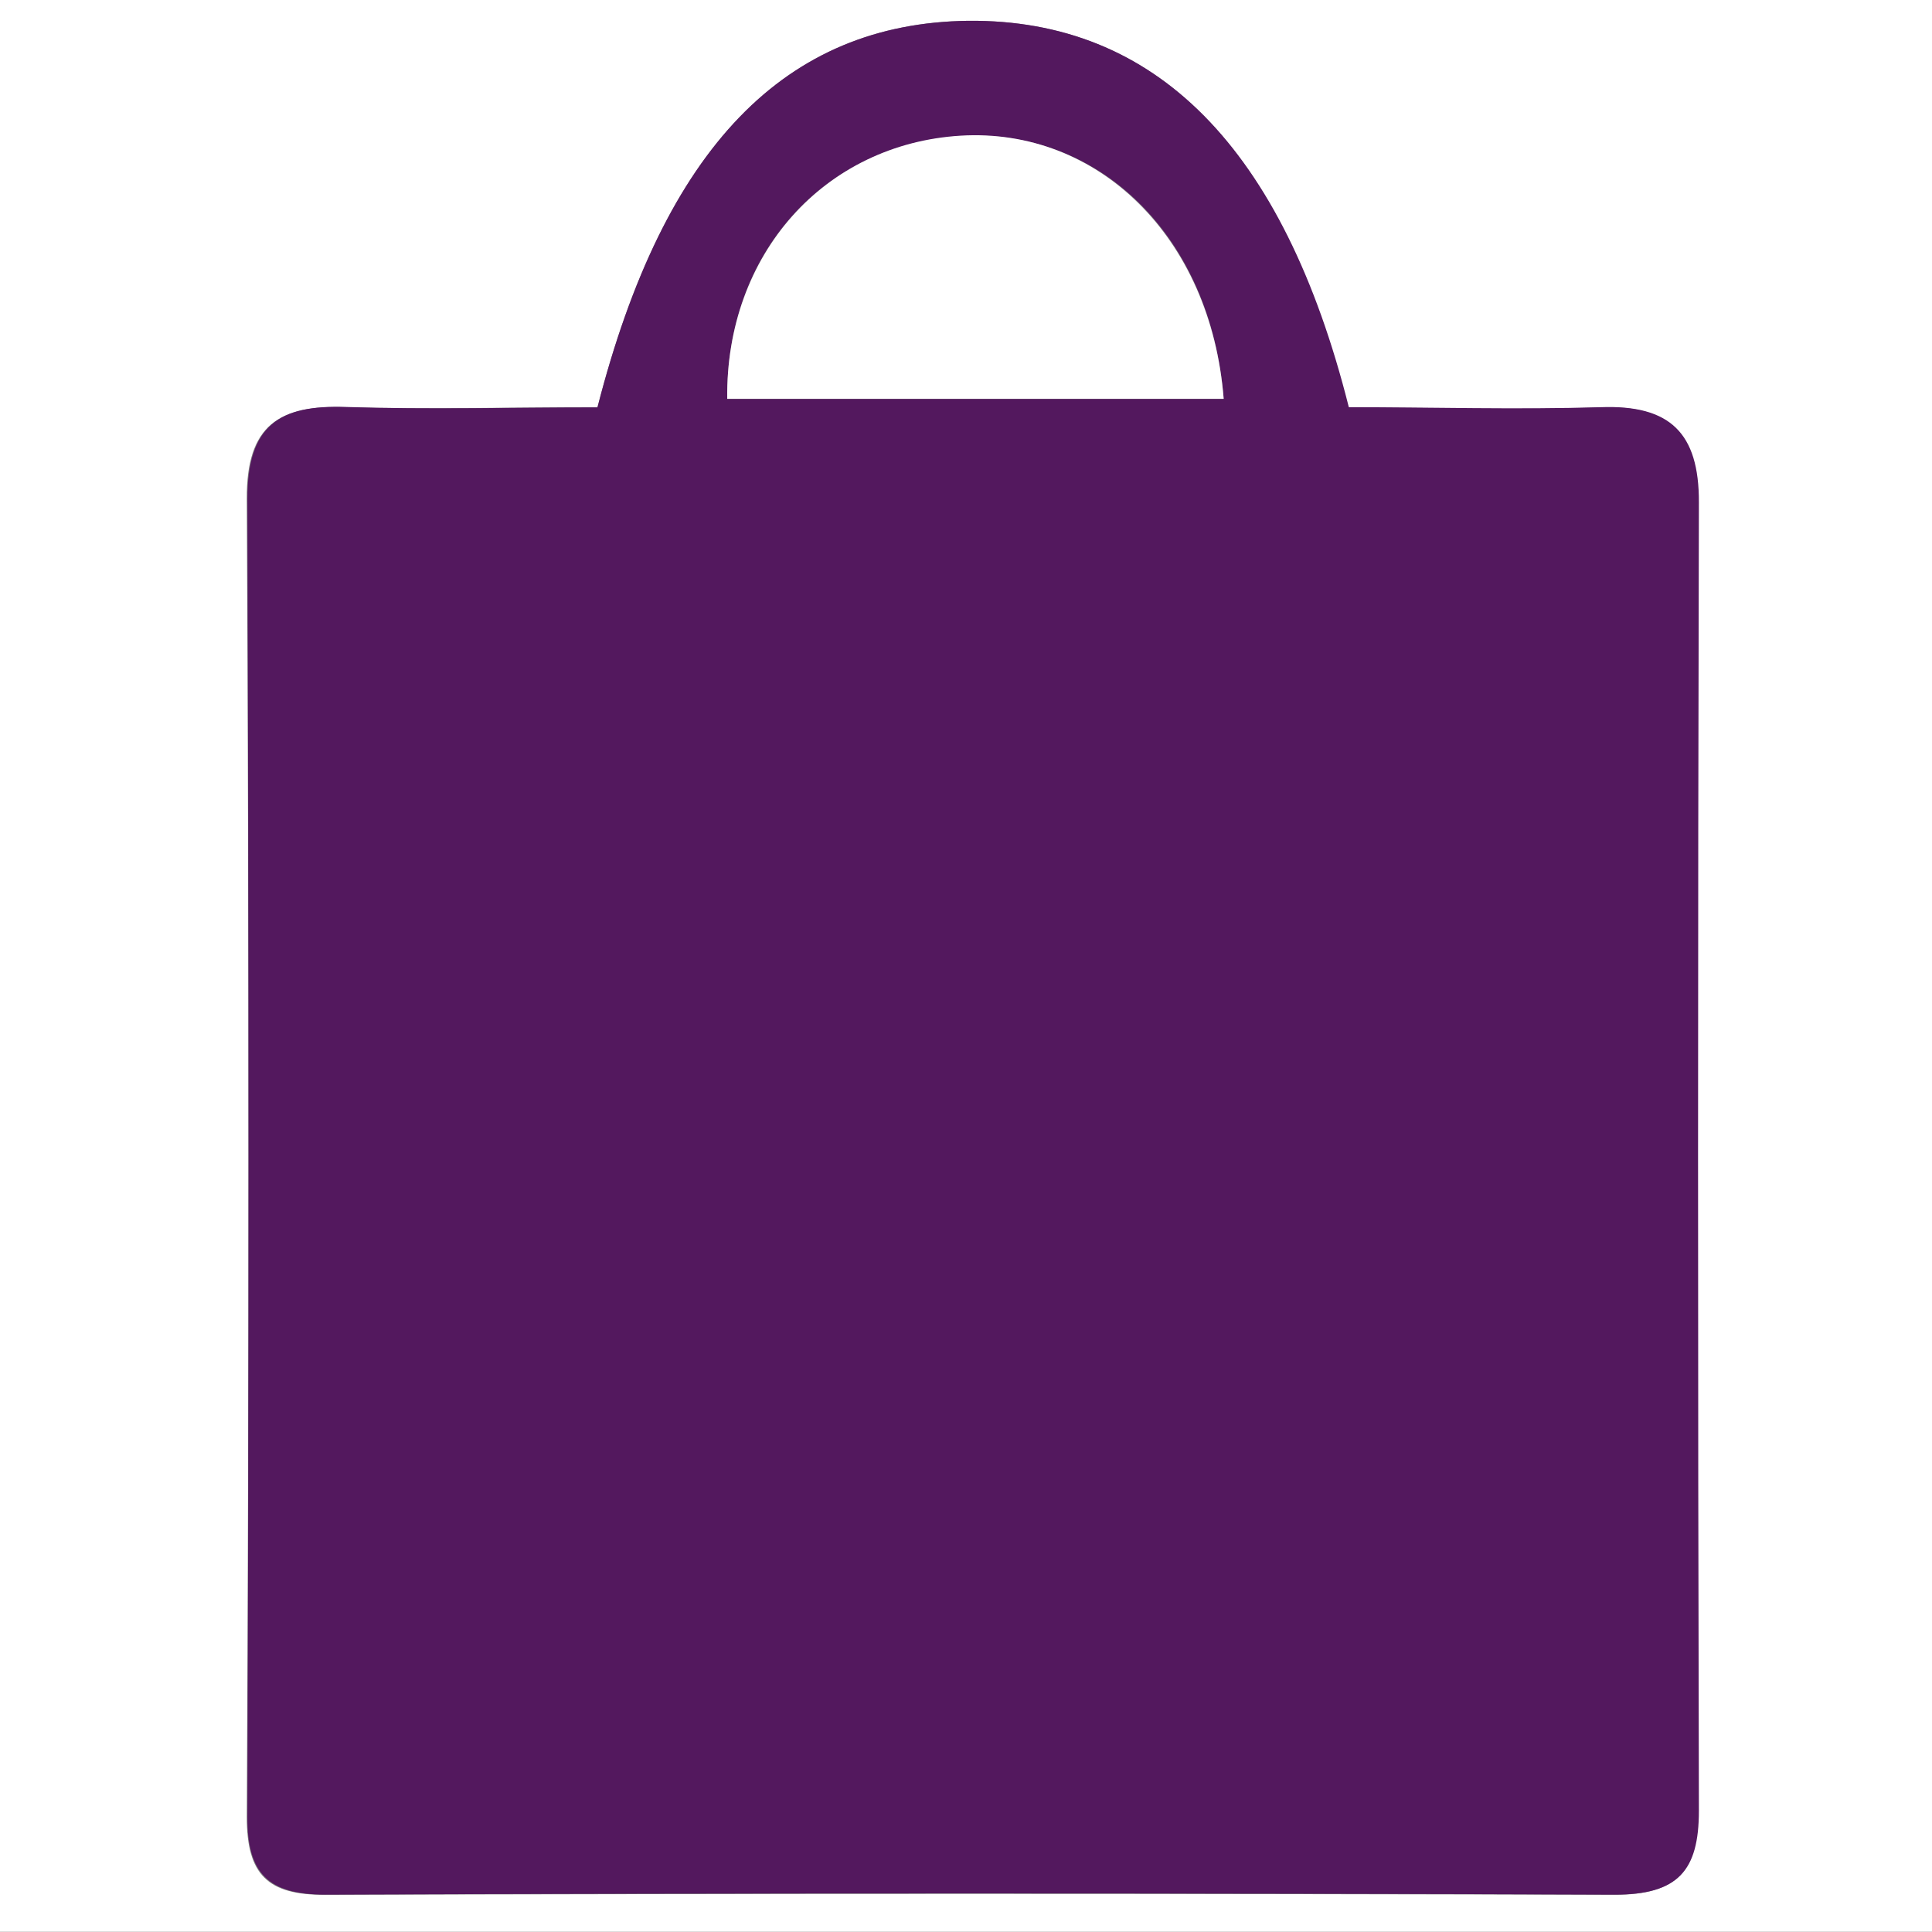
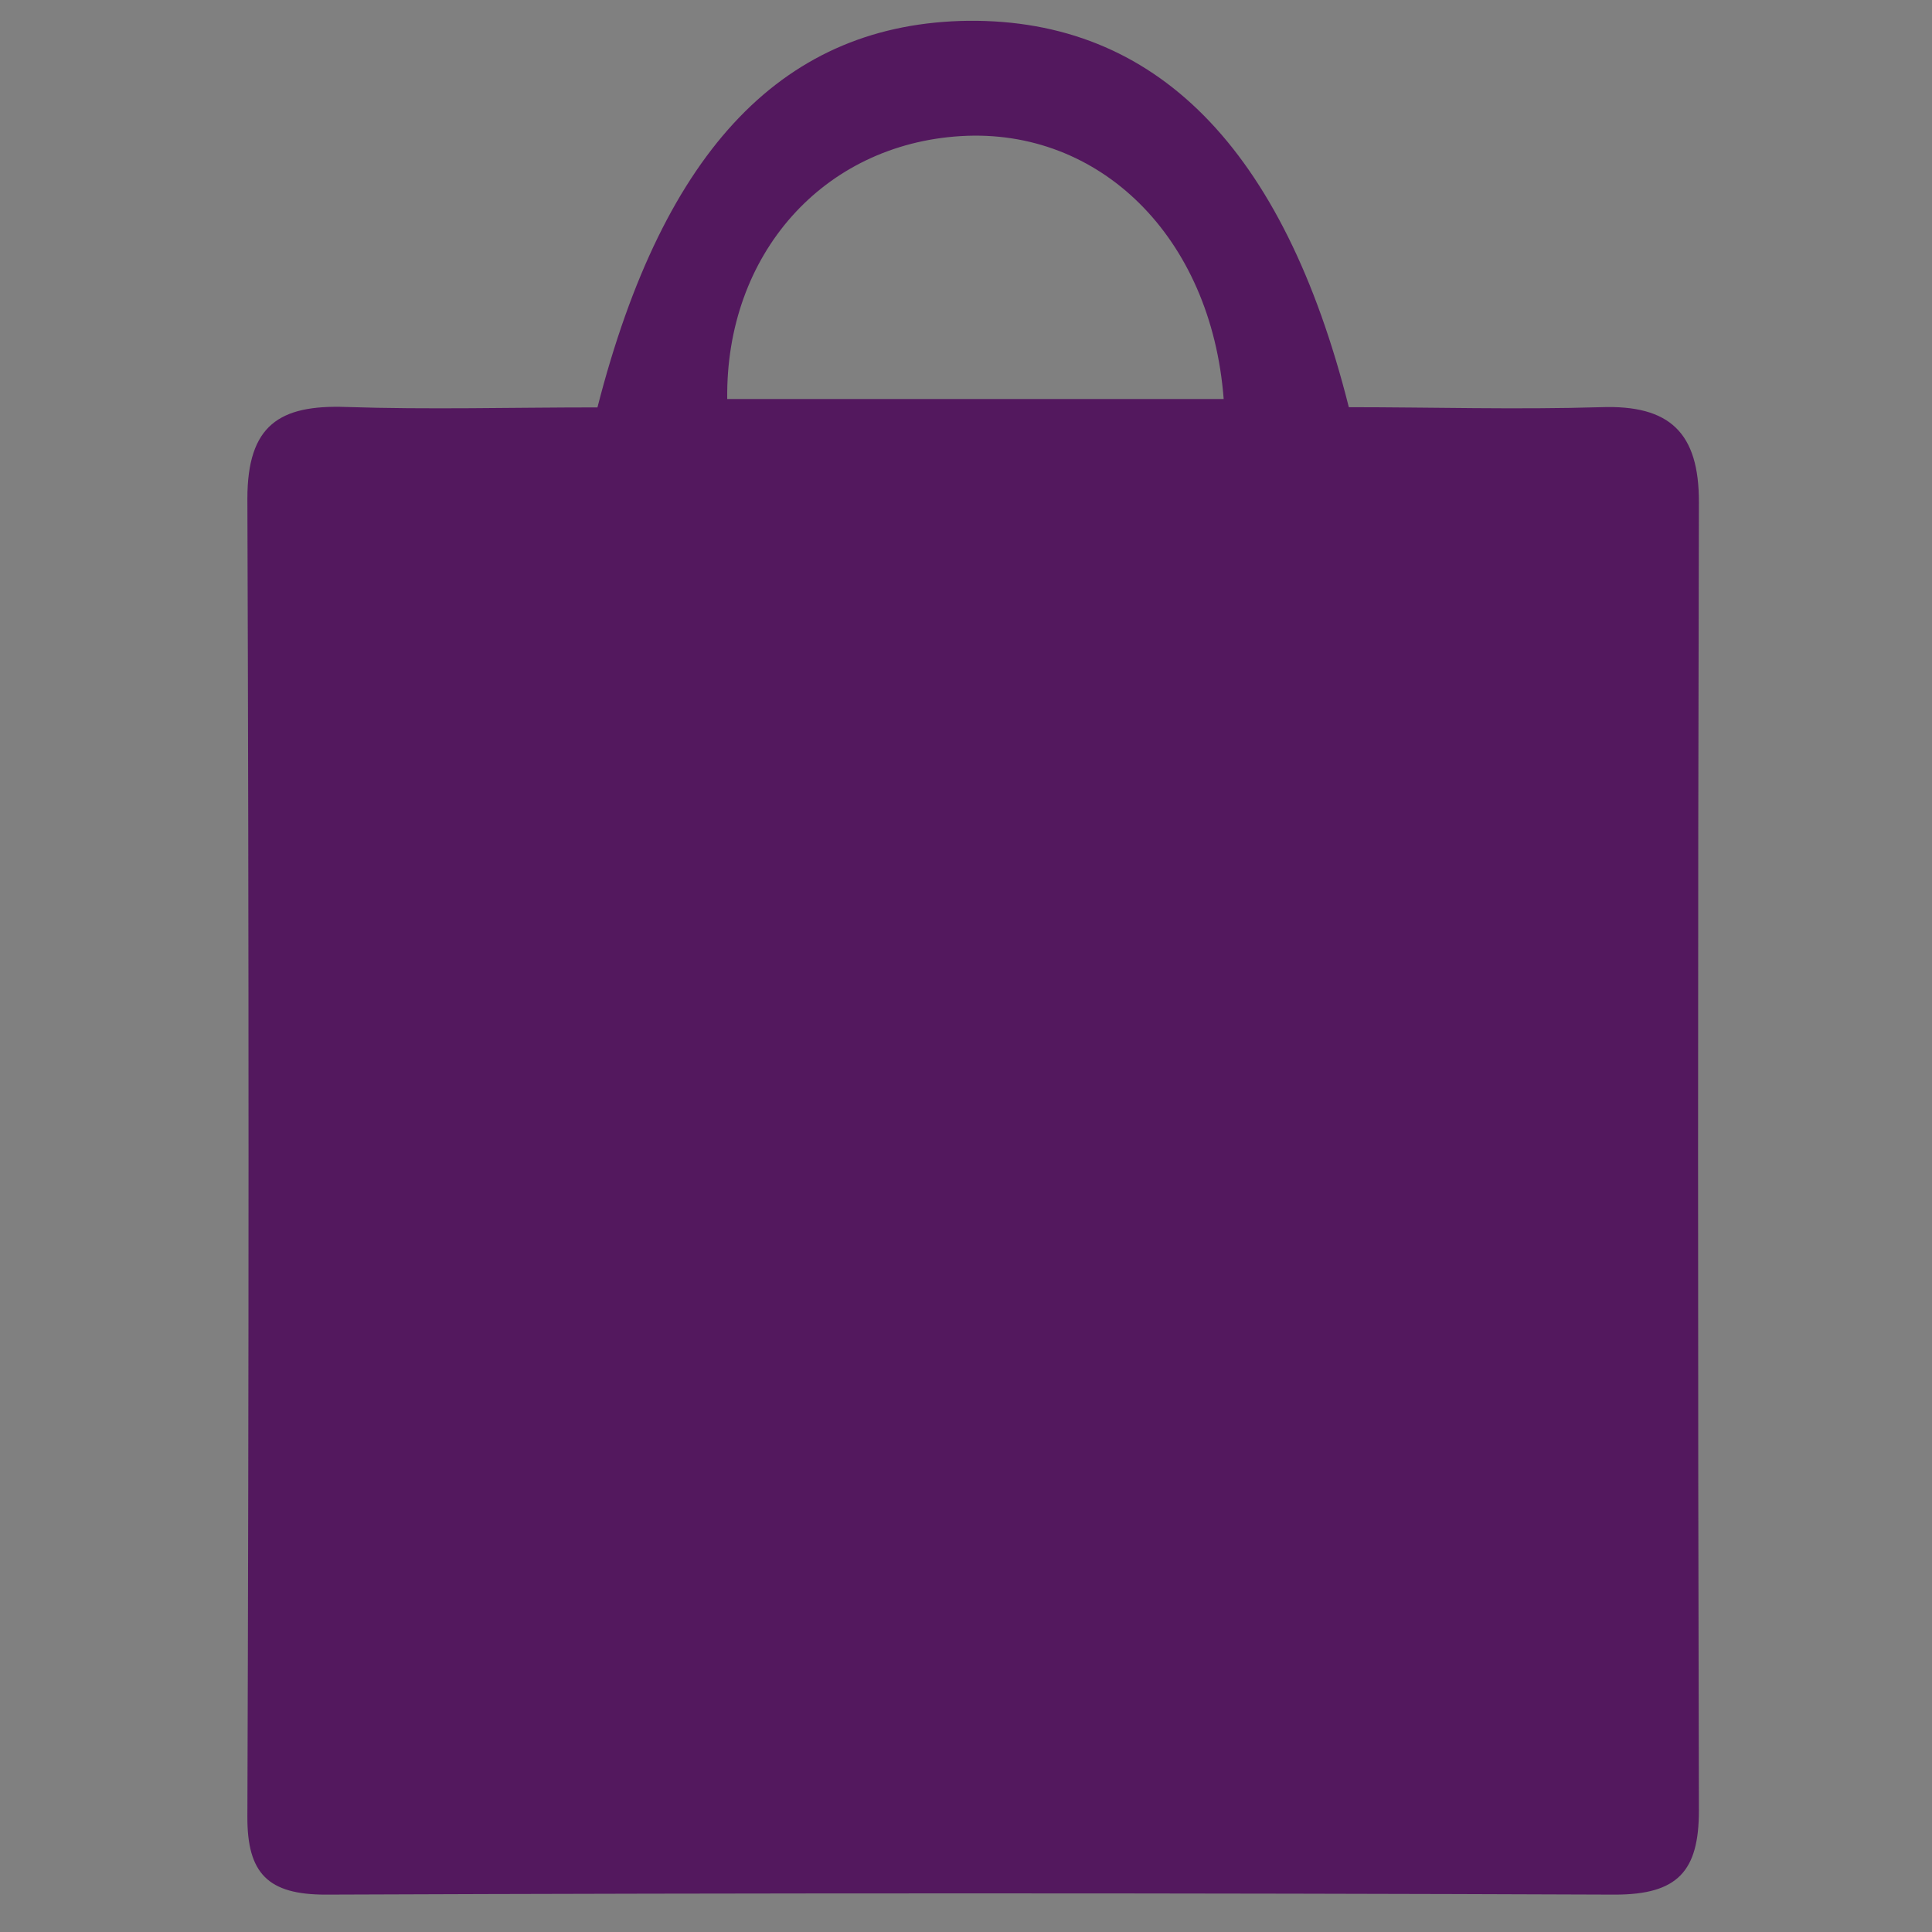
<svg xmlns="http://www.w3.org/2000/svg" id="Layer_1" data-name="Layer 1" viewBox="0 0 92 92">
  <rect x="0" y="0" width="92" height="92" fill="#808080" stroke="none" />
  <defs>
    <style>.cls-1{fill:#fff;}.cls-2{fill:#53185e;}</style>
  </defs>
  <title>bag</title>
-   <path class="cls-1" d="M0,0H92V92H0Zm28.45,19.4c-4.11,0-8,.11-12,0-3.16-.11-4.72.85-4.7,4.37q.16,31.38,0,62.76c0,2.76,1,3.72,3.72,3.71q30.71-.09,61.4,0c3,0,4-1.14,4-4q-.08-31.14,0-62.3c0-3.31-1.38-4.65-4.67-4.53-4,.15-8.11,0-12,0C61.09,7,55,.93,46.11,1,37.41,1.11,31.63,7,28.45,19.41Z" transform="translate(0 -0.01)" />
  <path class="cls-2" d="M28.45,19.41C31.63,7,37.41,1.11,46.11,1,55,.92,61.11,7,64.23,19.4c3.91,0,8,.12,12,0,3.29-.12,4.68,1.22,4.67,4.53q-.08,31.16,0,62.3c0,2.88-1,4-4,4q-30.71-.12-61.4,0c-2.73,0-3.73-1-3.72-3.71q.11-31.38,0-62.76c0-3.52,1.54-4.48,4.7-4.37C20.41,19.52,24.34,19.41,28.45,19.41Zm6.18-.4H58.27c-.59-7.74-5.92-12.91-12.5-12.52S34.55,12.13,34.63,19Z" transform="translate(0 -0.01)" />
-   <path class="cls-1" d="M34.63,19c-.08-6.88,4.64-12.14,11.12-12.53S57.66,11.26,58.27,19Z" transform="translate(0 -0.01)" />
</svg>